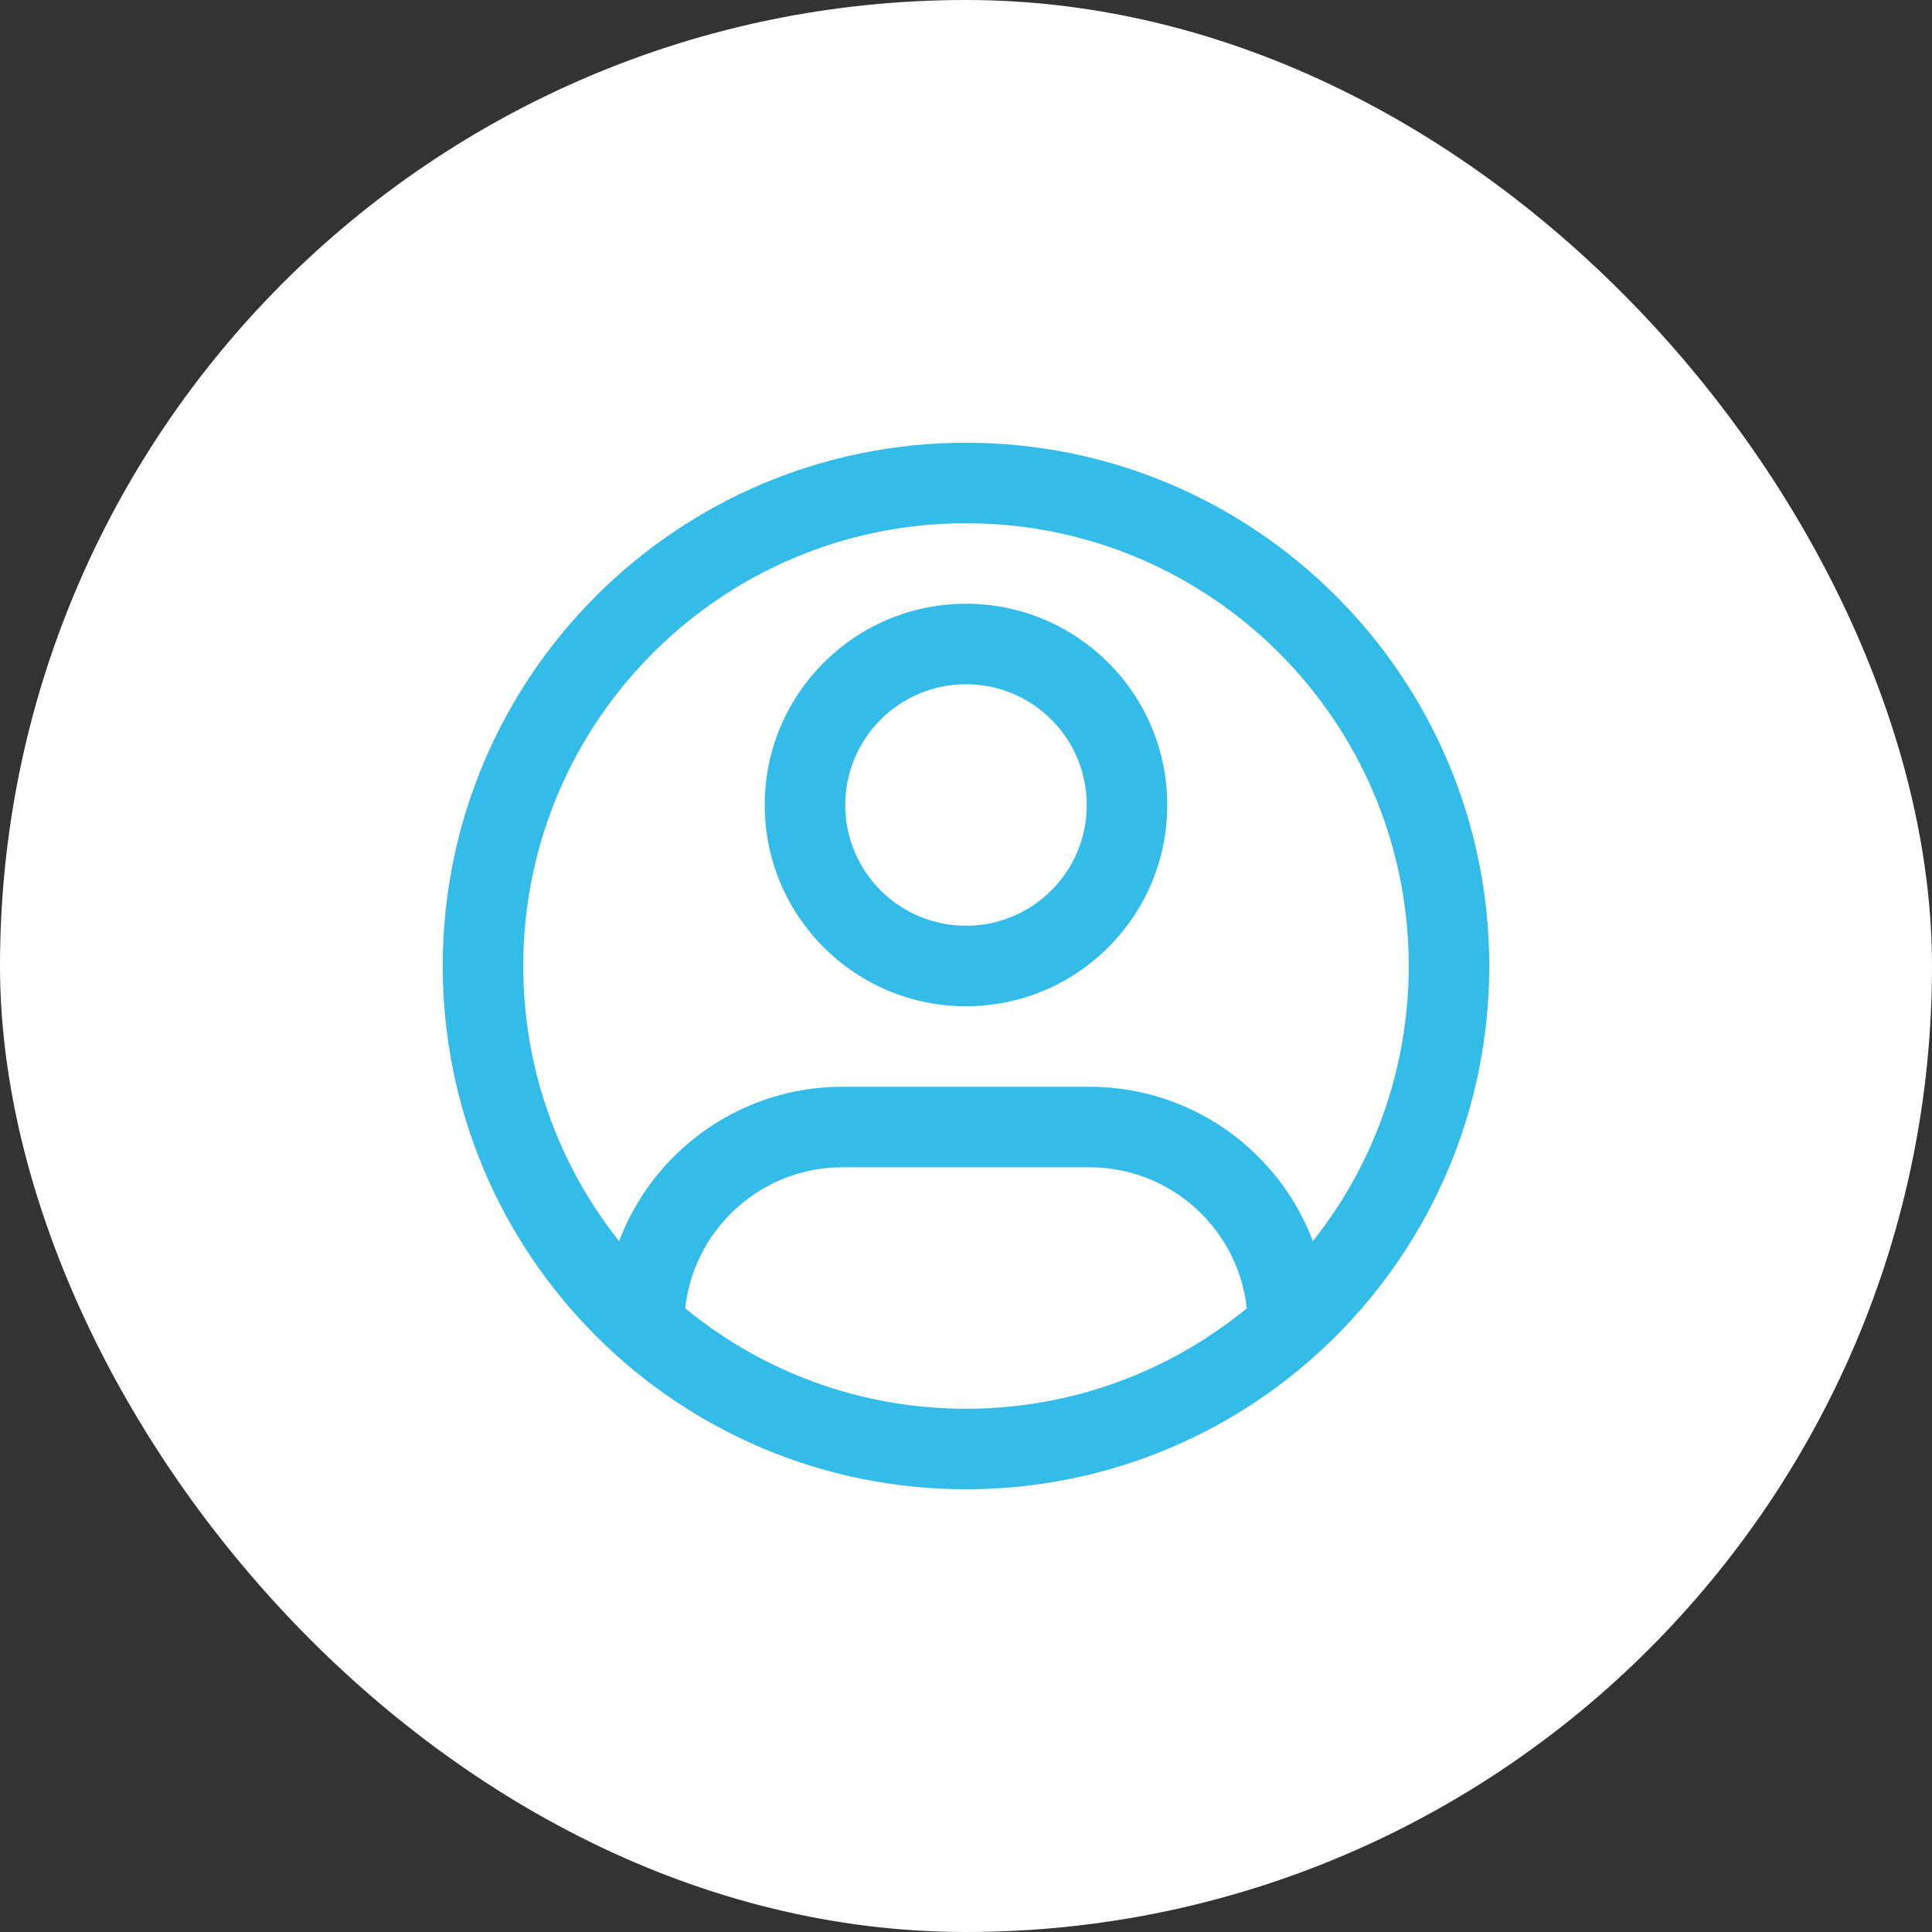
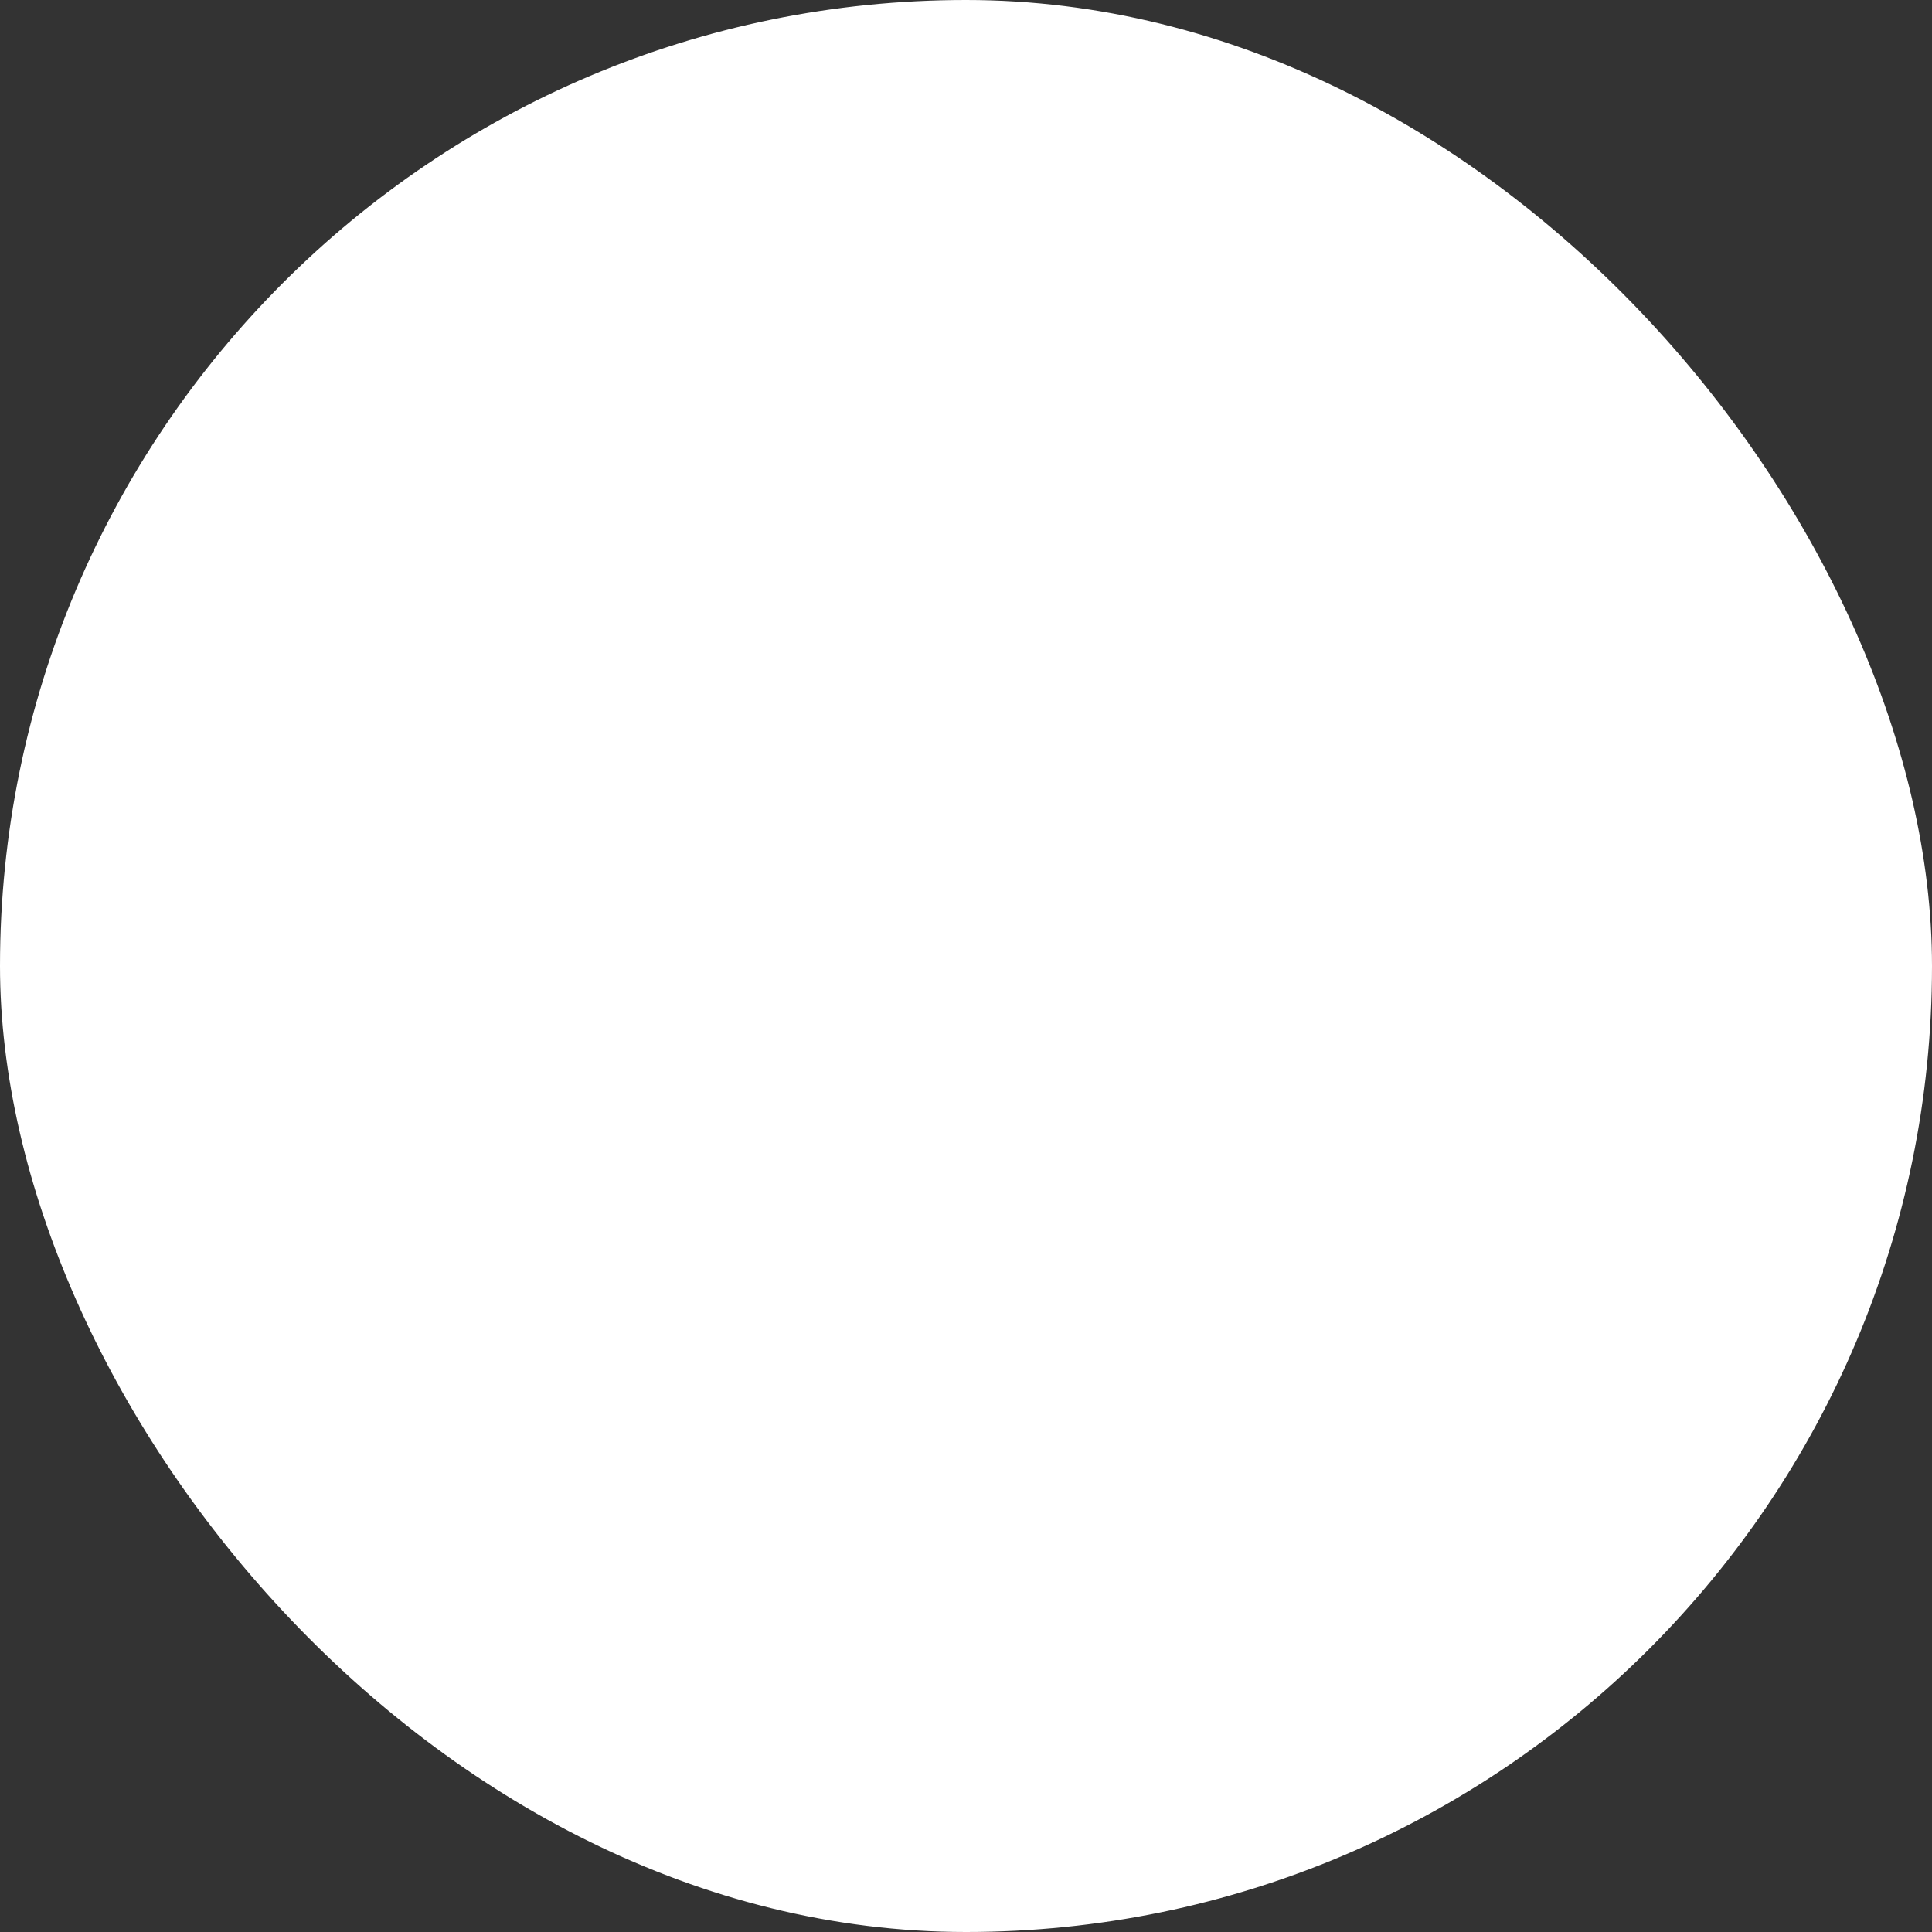
<svg xmlns="http://www.w3.org/2000/svg" width="36" height="36" viewBox="0 0 36 36" fill="none">
  <rect x="0" y="0" width="36" height="36" fill="#333333" stroke="none" />
  <rect width="36" height="36" rx="18" fill="white" />
-   <path d="M15.702 21.75H20.298V20.25H15.702V21.75ZM20.298 21.75C21.928 21.75 23.25 23.072 23.25 24.702H24.75C24.75 22.243 22.757 20.25 20.298 20.25V21.75ZM15.702 20.25C13.243 20.25 11.25 22.243 11.25 24.702H12.75C12.75 23.072 14.072 21.75 15.702 21.75V20.25ZM20.25 15C20.25 16.243 19.243 17.25 18 17.25V18.75C20.071 18.75 21.75 17.071 21.75 15H20.25ZM18 17.25C16.757 17.25 15.75 16.243 15.75 15H14.25C14.25 17.071 15.929 18.75 18 18.75V17.25ZM15.75 15C15.75 13.757 16.757 12.75 18 12.75V11.25C15.929 11.25 14.25 12.929 14.25 15H15.75ZM18 12.75C19.243 12.75 20.25 13.757 20.25 15H21.75C21.75 12.929 20.071 11.25 18 11.25V12.75ZM26.25 18C26.25 22.556 22.556 26.25 18 26.25V27.75C23.385 27.75 27.75 23.385 27.75 18H26.25ZM18 26.25C13.444 26.25 9.75 22.556 9.75 18H8.25C8.25 23.385 12.615 27.75 18 27.75V26.25ZM9.75 18C9.75 13.444 13.444 9.75 18 9.75V8.25C12.615 8.25 8.25 12.615 8.25 18H9.75ZM18 9.75C22.556 9.75 26.25 13.444 26.25 18H27.75C27.75 12.615 23.385 8.25 18 8.25V9.75Z" fill="#32BCE7" />
</svg>